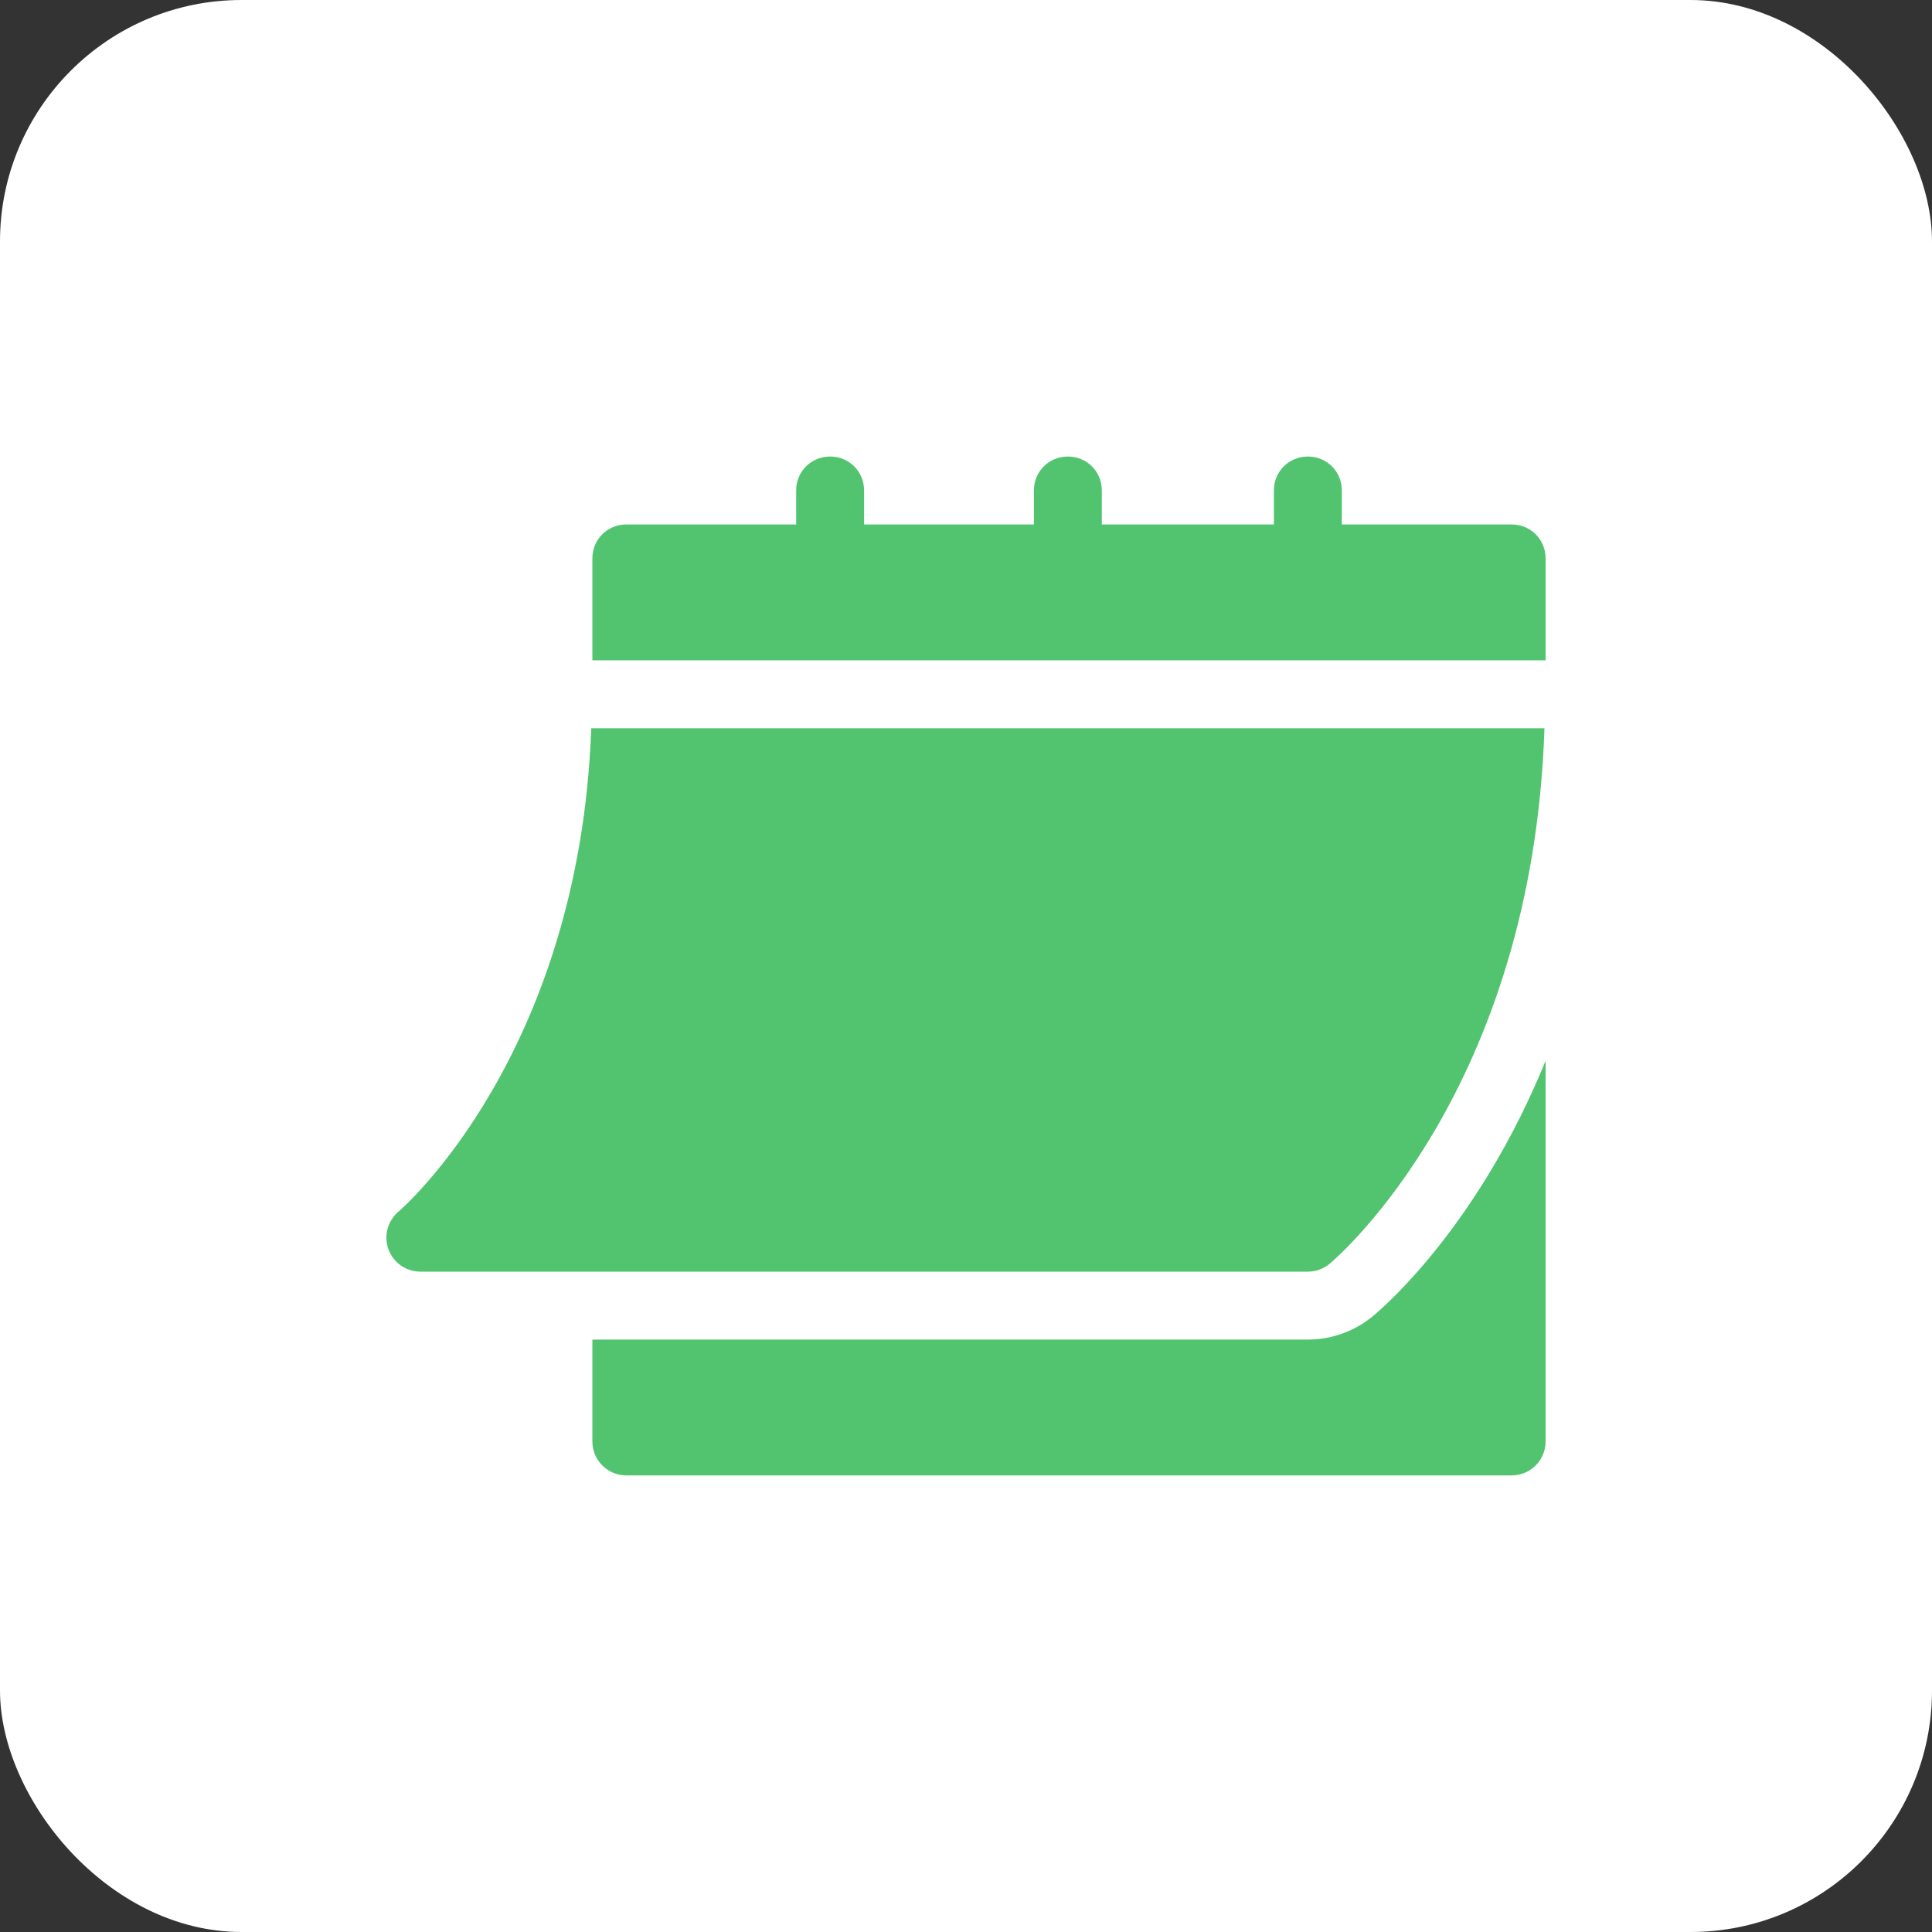
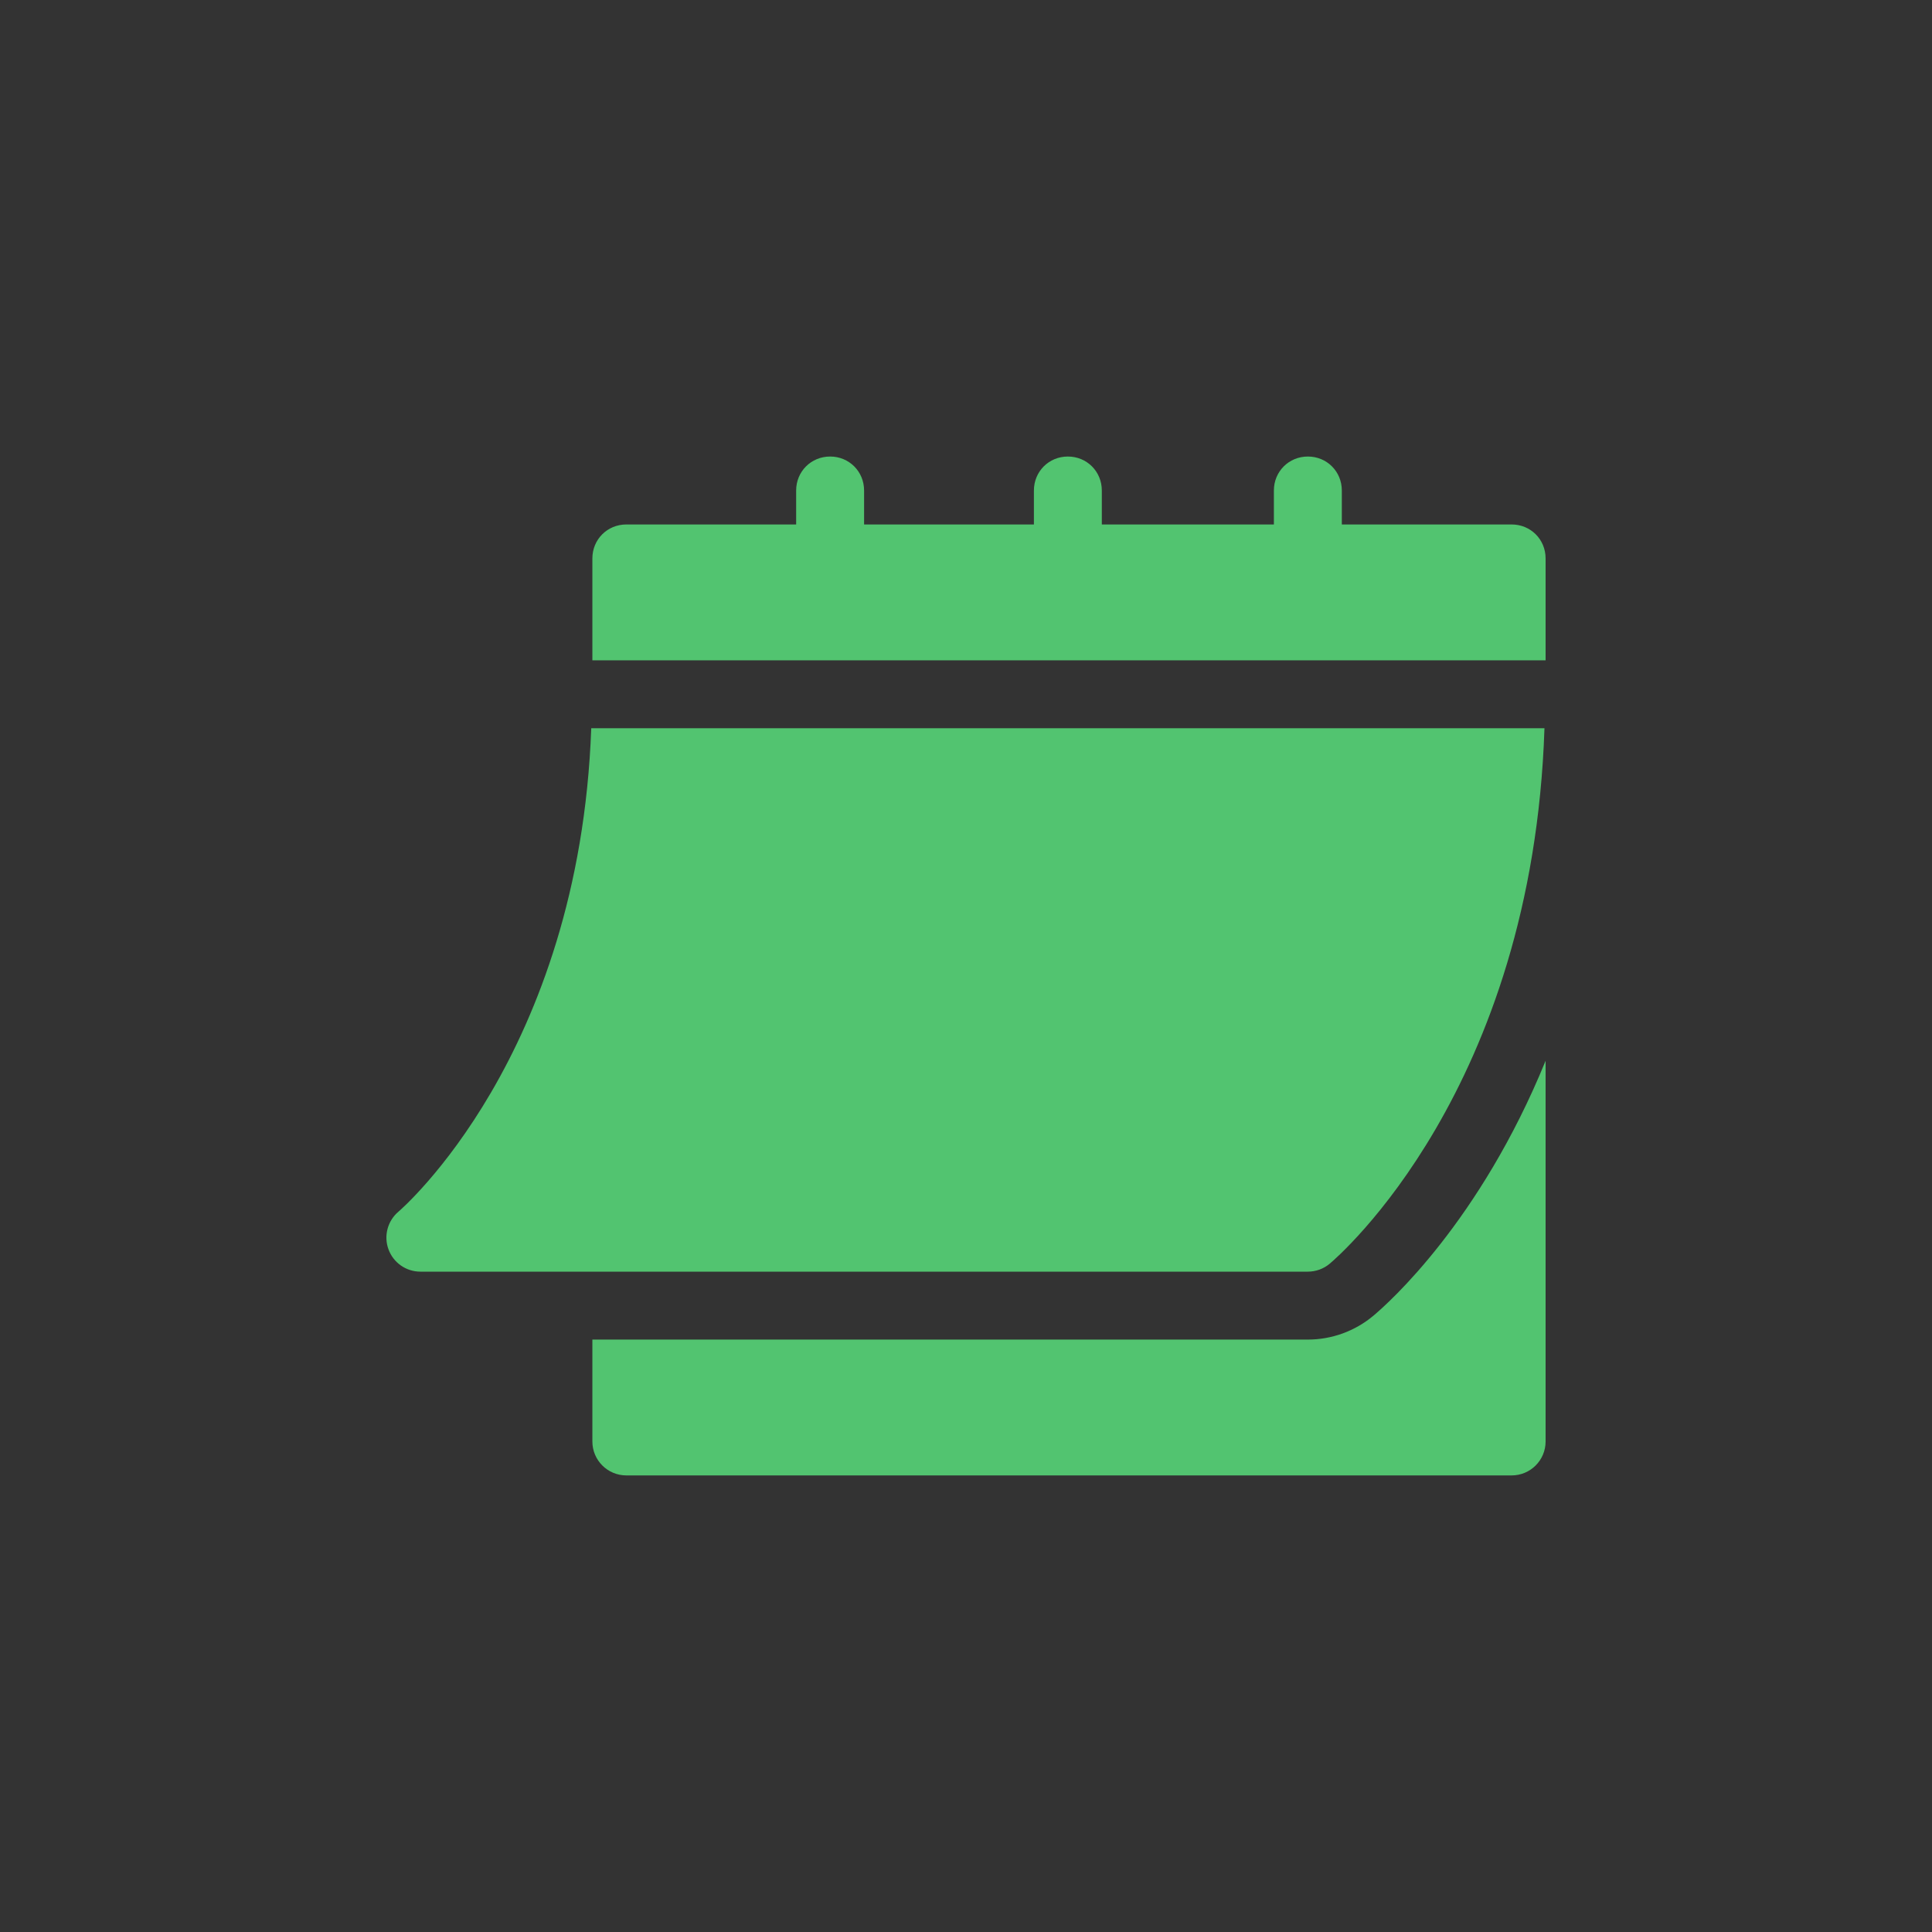
<svg xmlns="http://www.w3.org/2000/svg" width="80" height="80" viewBox="0 0 80 80" fill="none">
  <rect x="0" y="0" width="80" height="80" fill="#333333" stroke="none" />
-   <rect width="80" height="80" rx="10" fill="white" />
  <g clip-path="url(#clip0_7406_417)">
    <path d="M17.404 52.656H54.156C54.486 52.656 54.804 52.541 55.057 52.33C55.41 52.035 63.462 45.108 63.953 30.155H24.482C23.993 43.728 16.578 50.108 16.5 50.171C16.049 50.553 15.882 51.177 16.086 51.732C16.288 52.285 16.814 52.656 17.404 52.656ZM62.594 21.717H55.562V20.311C55.562 19.523 54.943 18.904 54.156 18.904C53.368 18.904 52.749 19.523 52.749 20.311V21.717H45.624V20.311C45.624 19.523 45.005 18.904 44.218 18.904C43.43 18.904 42.812 19.523 42.812 20.311V21.717H35.78V20.311C35.78 19.523 35.161 18.904 34.374 18.904C33.586 18.904 32.967 19.523 32.967 20.311V21.717H25.936C25.148 21.717 24.529 22.336 24.529 23.123V27.342H64V23.123C64 22.336 63.381 21.717 62.594 21.717Z" fill="#52C470" />
    <path d="M56.862 54.487C56.099 55.123 55.14 55.469 54.156 55.469H24.529V59.688C24.529 60.465 25.158 61.094 25.936 61.094H62.593C63.371 61.094 64 60.465 64 59.688V43.924C61.288 50.576 57.505 53.95 56.862 54.487Z" fill="#52C470" />
  </g>
  <defs>
    <clipPath id="clip0_7406_417">
      <rect width="48" height="48" fill="white" transform="translate(16 16)" />
    </clipPath>
  </defs>
</svg>